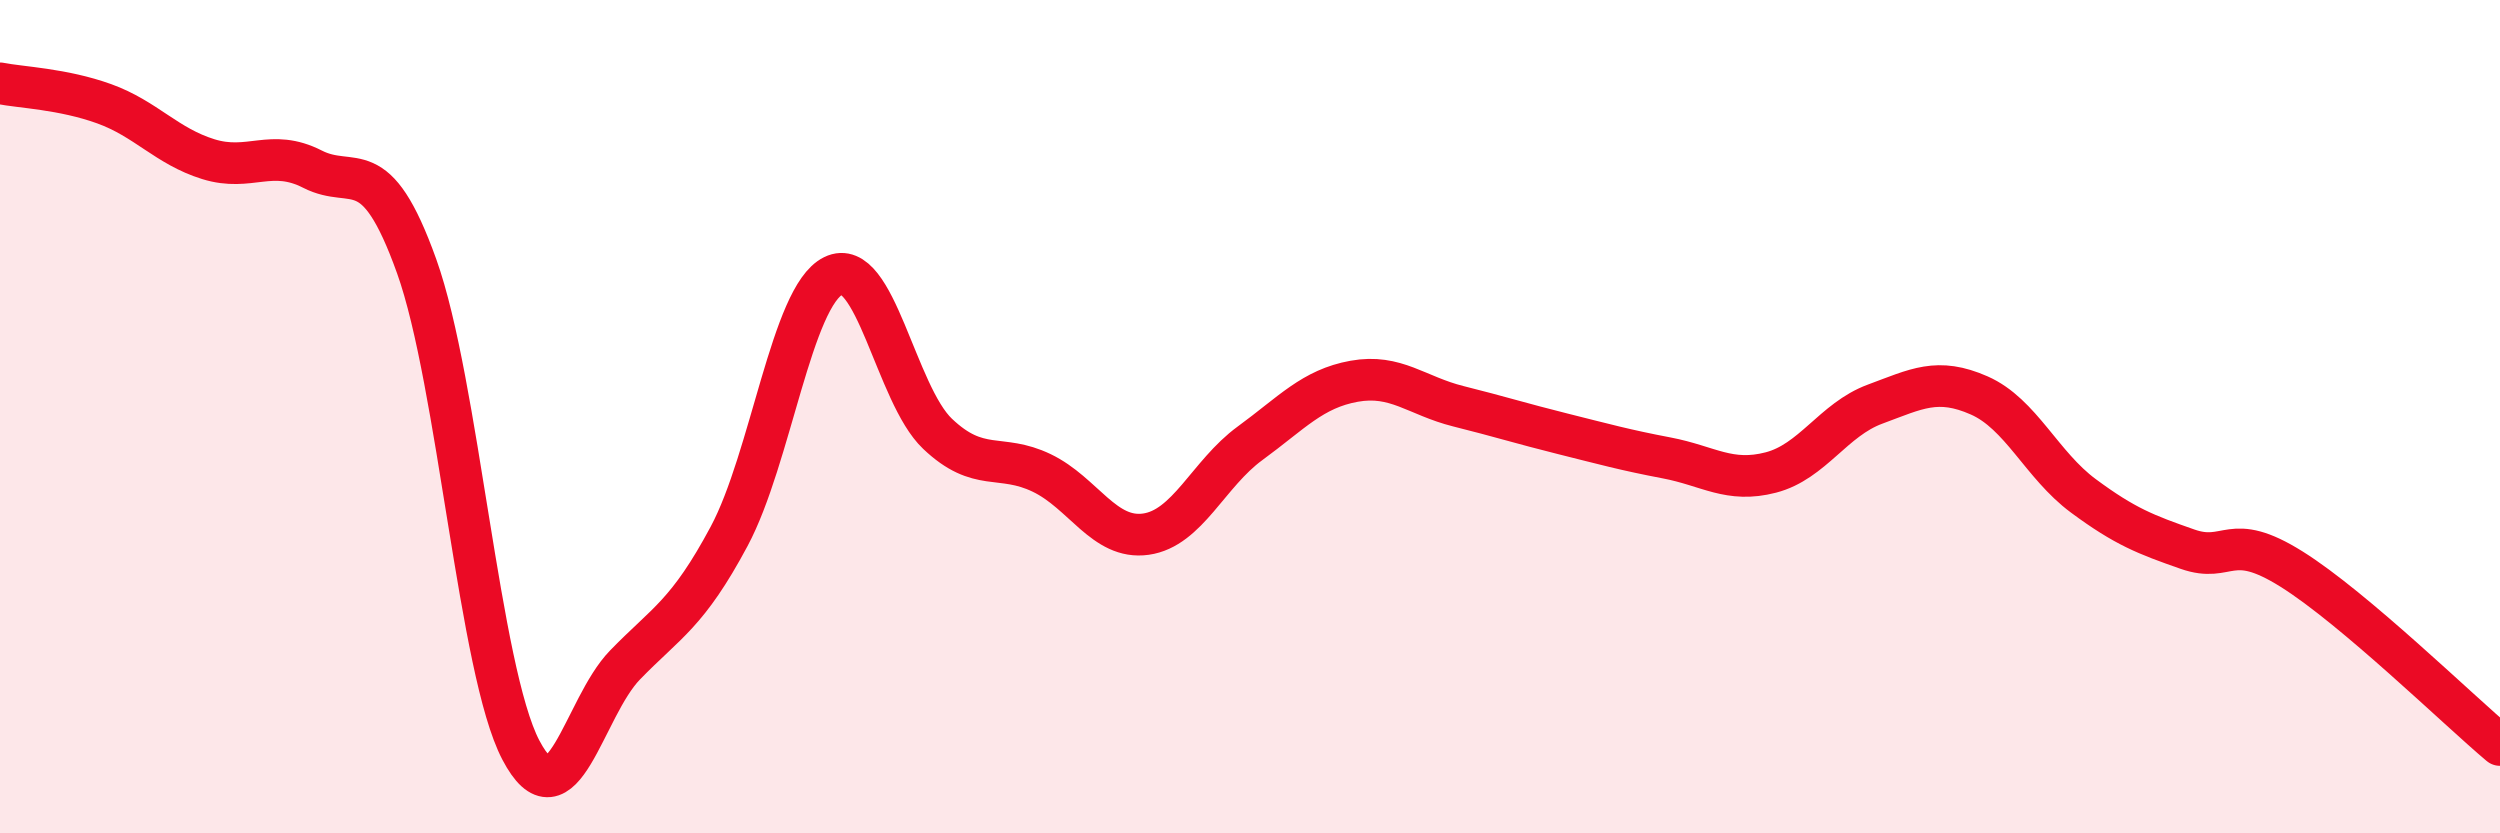
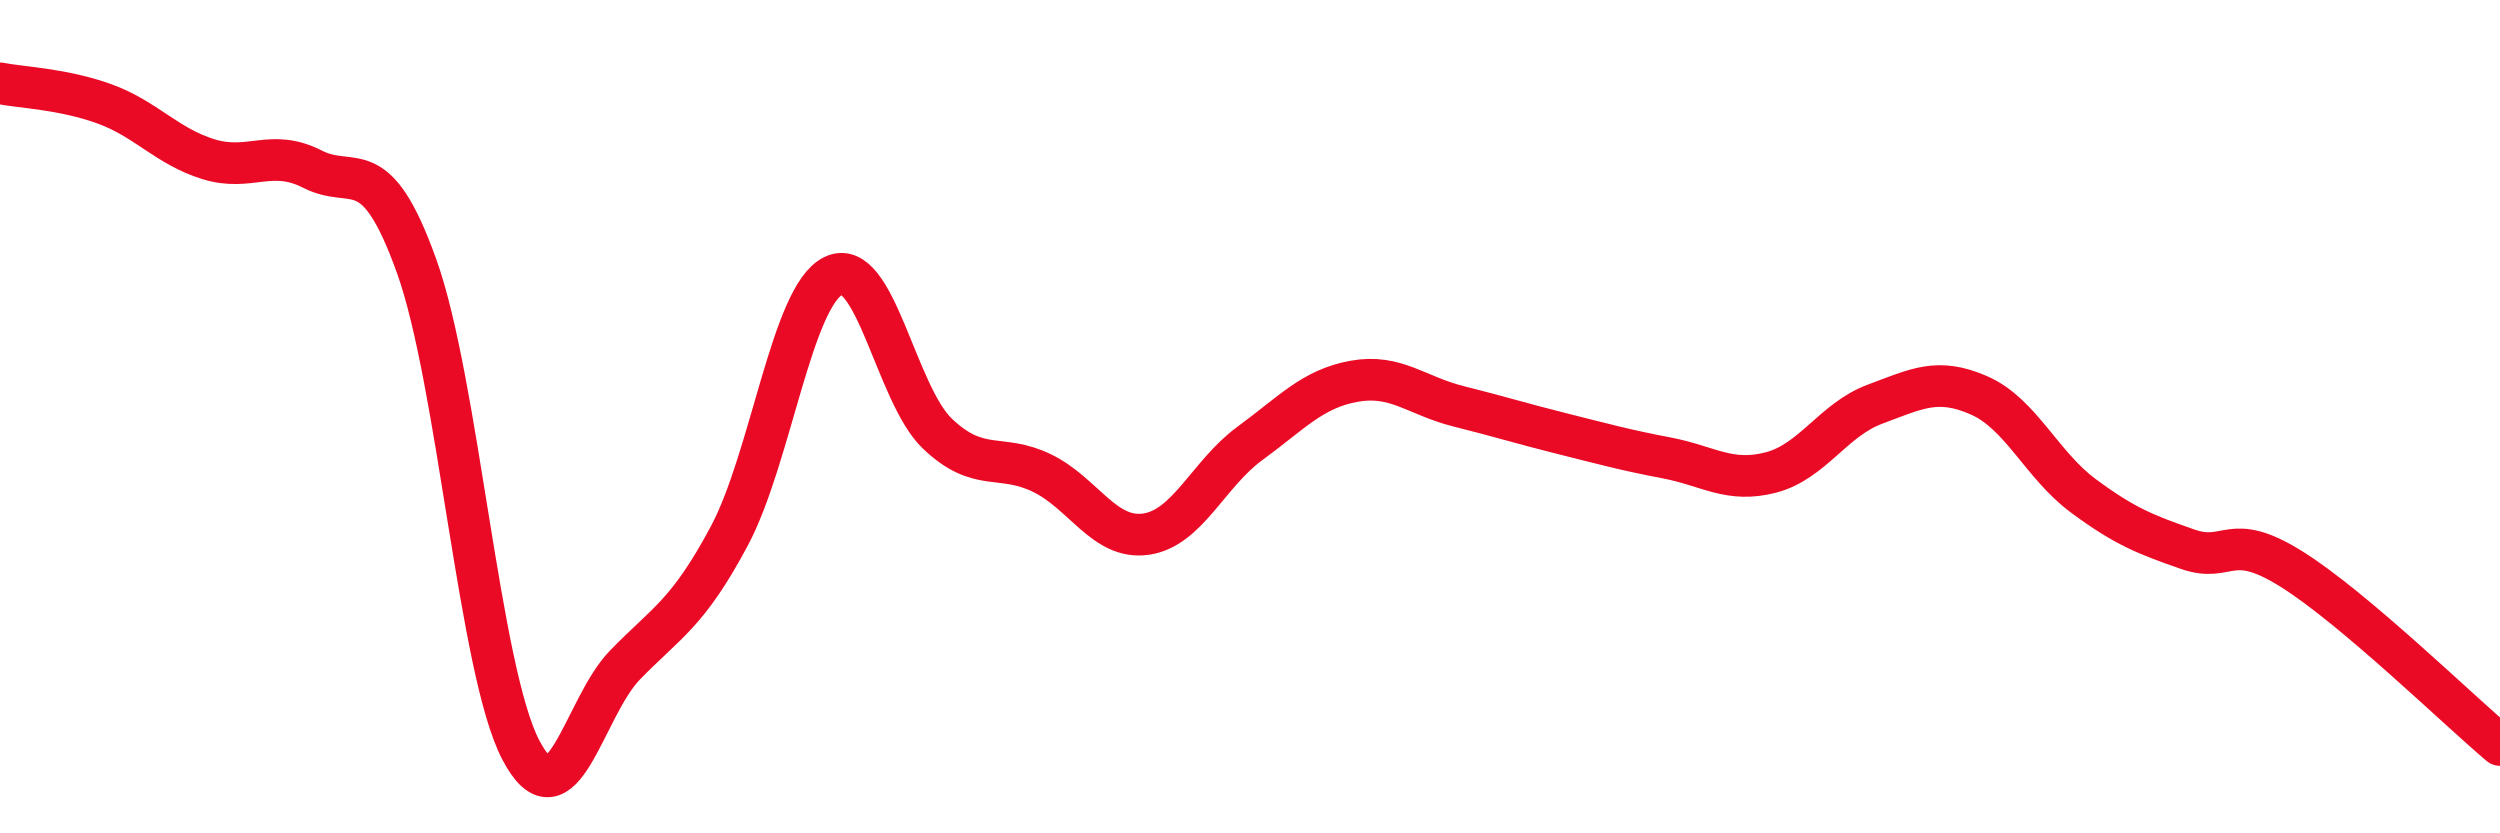
<svg xmlns="http://www.w3.org/2000/svg" width="60" height="20" viewBox="0 0 60 20">
-   <path d="M 0,2 C 0.5,2.1 1.5,2.13 2.5,2.49 C 3.5,2.85 4,3.51 5,3.82 C 6,4.13 6.5,3.55 7.5,4.06 C 8.5,4.57 9,3.6 10,6.39 C 11,9.18 11.5,16.09 12.5,18 C 13.5,19.91 14,16.99 15,15.96 C 16,14.93 16.5,14.74 17.5,12.87 C 18.5,11 19,7.11 20,6.62 C 21,6.13 21.5,9.46 22.5,10.41 C 23.5,11.36 24,10.87 25,11.35 C 26,11.83 26.5,12.96 27.5,12.82 C 28.5,12.68 29,11.37 30,10.64 C 31,9.91 31.5,9.33 32.5,9.15 C 33.5,8.97 34,9.5 35,9.75 C 36,10 36.5,10.16 37.5,10.41 C 38.5,10.66 39,10.8 40,10.99 C 41,11.18 41.5,11.6 42.5,11.34 C 43.5,11.08 44,10.07 45,9.7 C 46,9.33 46.5,9.05 47.5,9.49 C 48.5,9.93 49,11.16 50,11.9 C 51,12.64 51.5,12.83 52.5,13.18 C 53.5,13.53 53.5,12.72 55,13.66 C 56.5,14.6 59,17.04 60,17.88L60 20L0 20Z" fill="#EB0A25" opacity="0.1" stroke-linecap="round" stroke-linejoin="round" />
  <path d="M 0,2 C 0.5,2.1 1.5,2.13 2.5,2.49 C 3.5,2.85 4,3.51 5,3.82 C 6,4.13 6.5,3.55 7.5,4.06 C 8.5,4.57 9,3.6 10,6.39 C 11,9.18 11.5,16.09 12.5,18 C 13.5,19.91 14,16.99 15,15.96 C 16,14.93 16.5,14.74 17.5,12.87 C 18.5,11 19,7.11 20,6.62 C 21,6.13 21.5,9.46 22.5,10.41 C 23.5,11.36 24,10.87 25,11.35 C 26,11.83 26.5,12.96 27.5,12.82 C 28.5,12.68 29,11.37 30,10.64 C 31,9.91 31.5,9.33 32.5,9.15 C 33.5,8.97 34,9.5 35,9.75 C 36,10 36.5,10.16 37.5,10.41 C 38.5,10.66 39,10.8 40,10.99 C 41,11.18 41.5,11.6 42.5,11.34 C 43.5,11.08 44,10.07 45,9.7 C 46,9.33 46.5,9.05 47.5,9.49 C 48.5,9.93 49,11.16 50,11.9 C 51,12.64 51.5,12.83 52.5,13.18 C 53.5,13.53 53.5,12.72 55,13.66 C 56.5,14.6 59,17.04 60,17.88" stroke="#EB0A25" stroke-width="1" fill="none" stroke-linecap="round" stroke-linejoin="round" />
</svg>